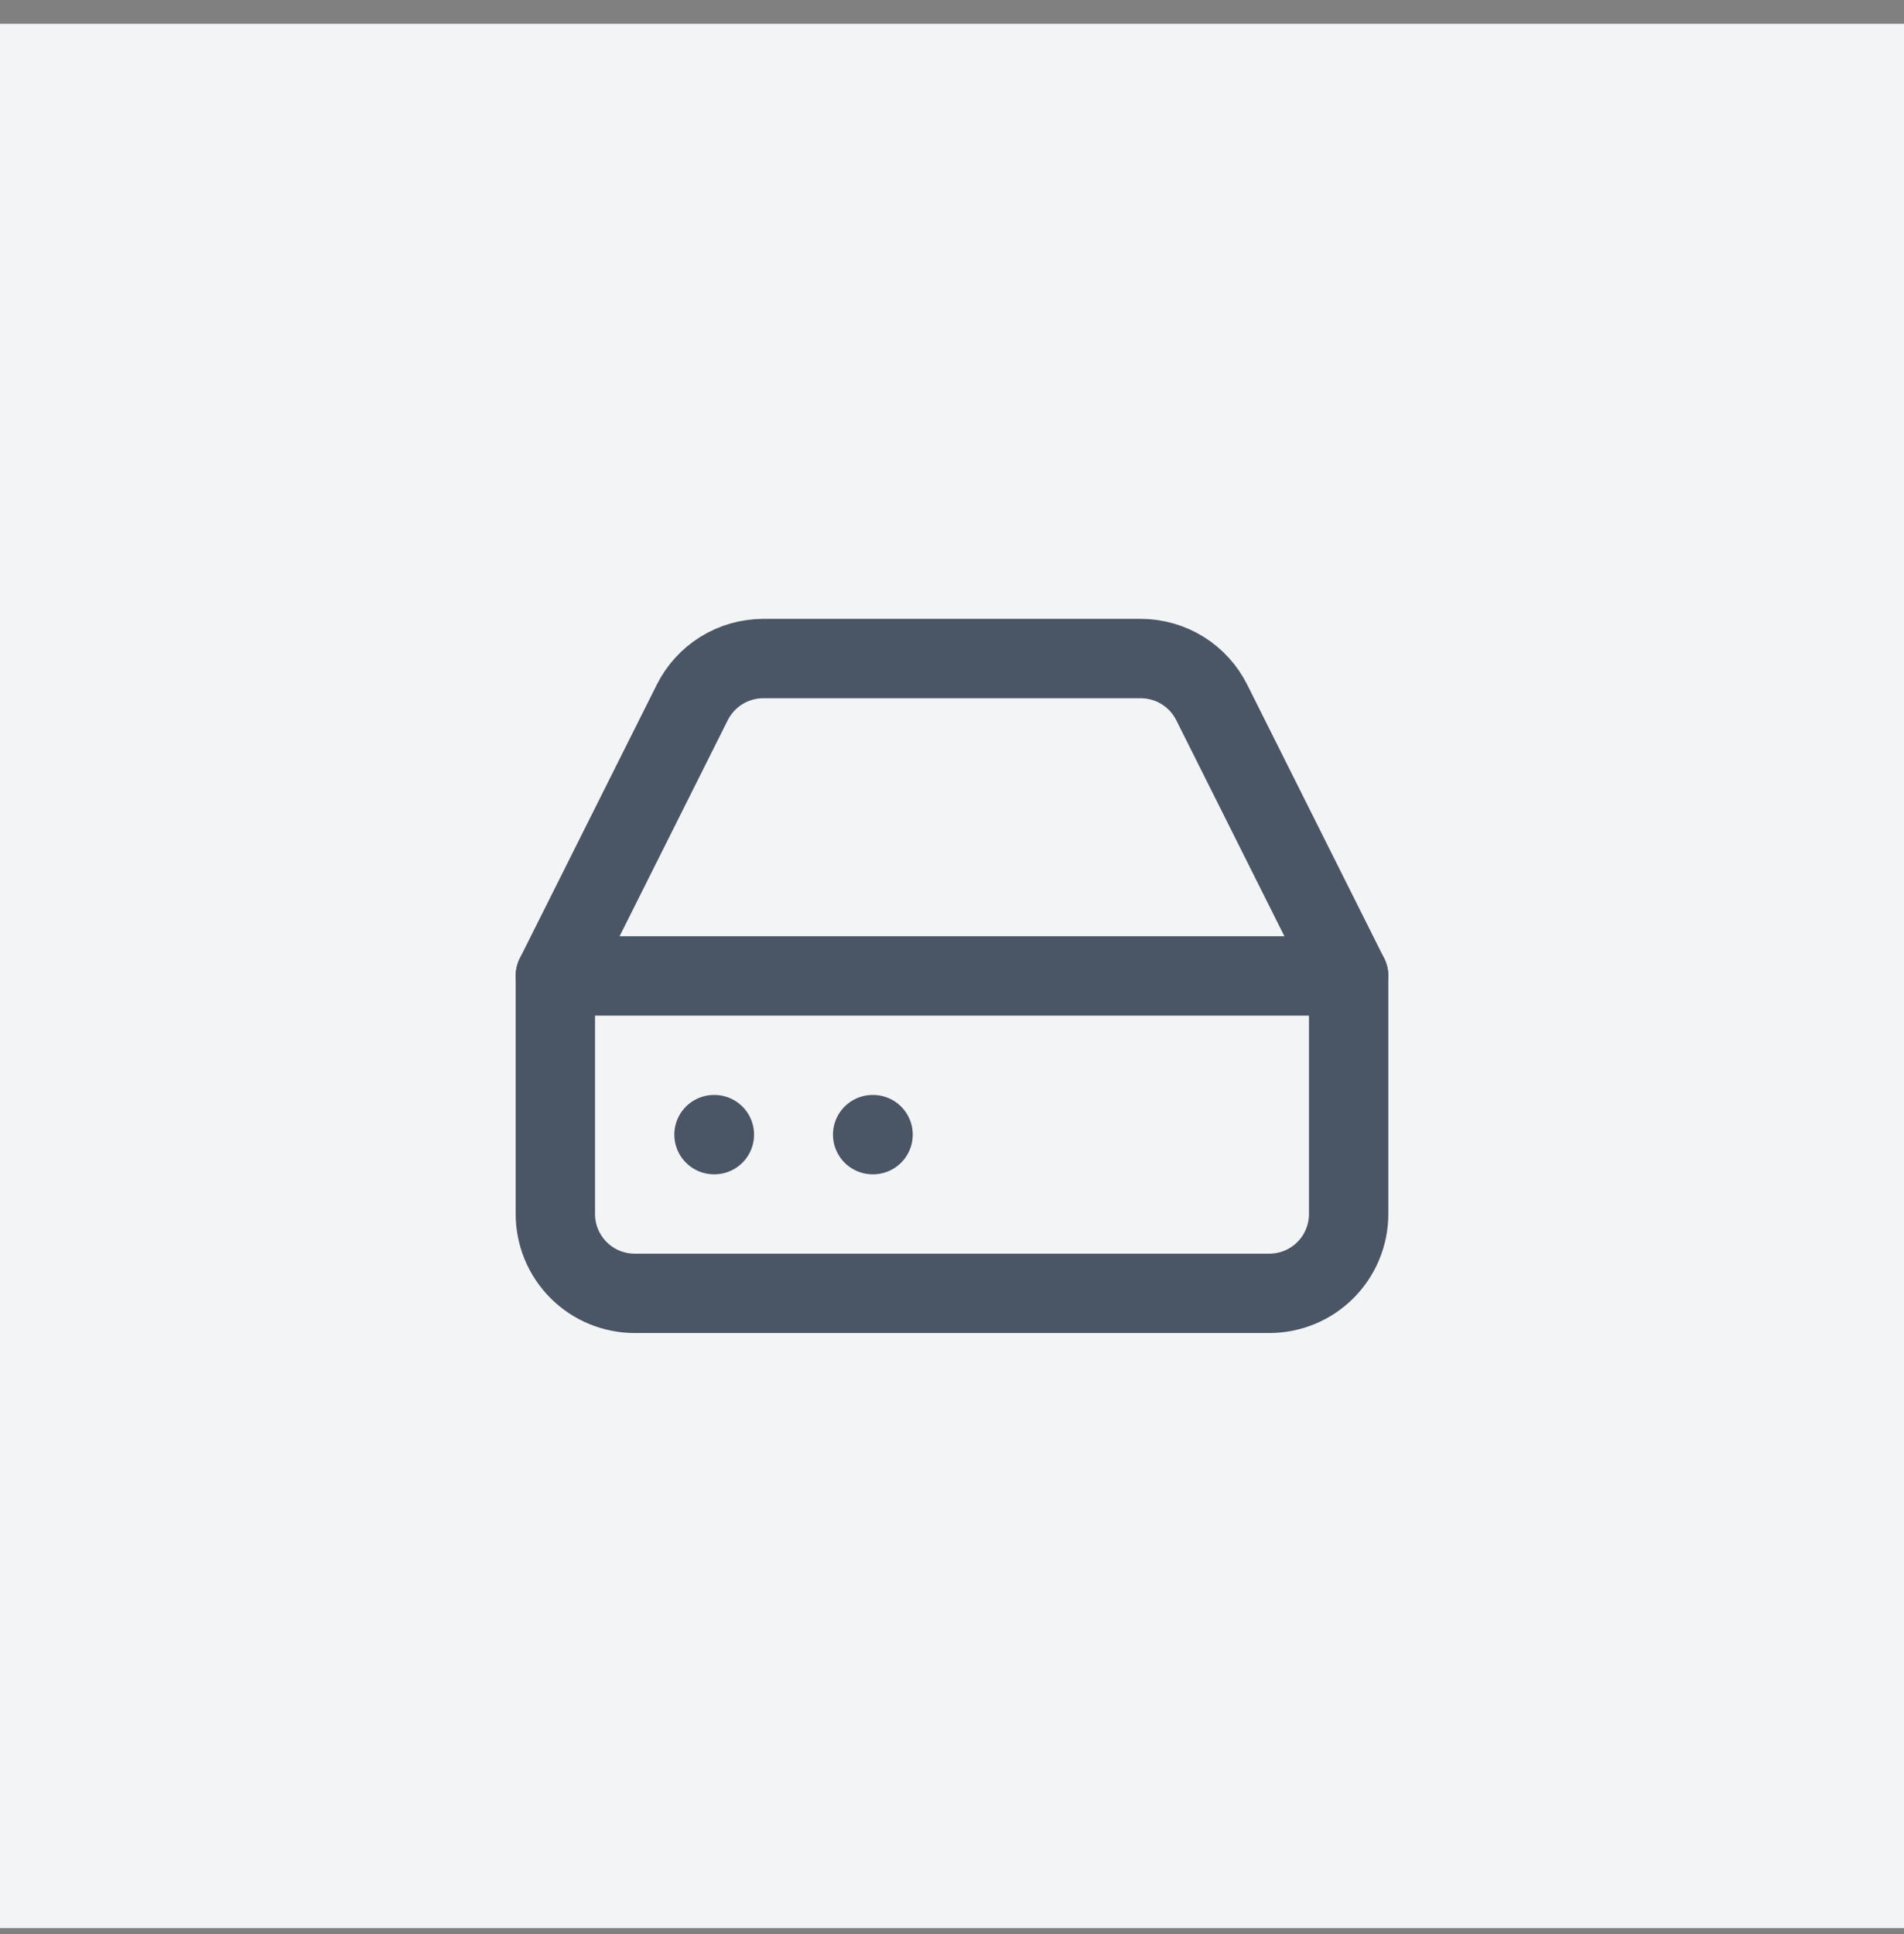
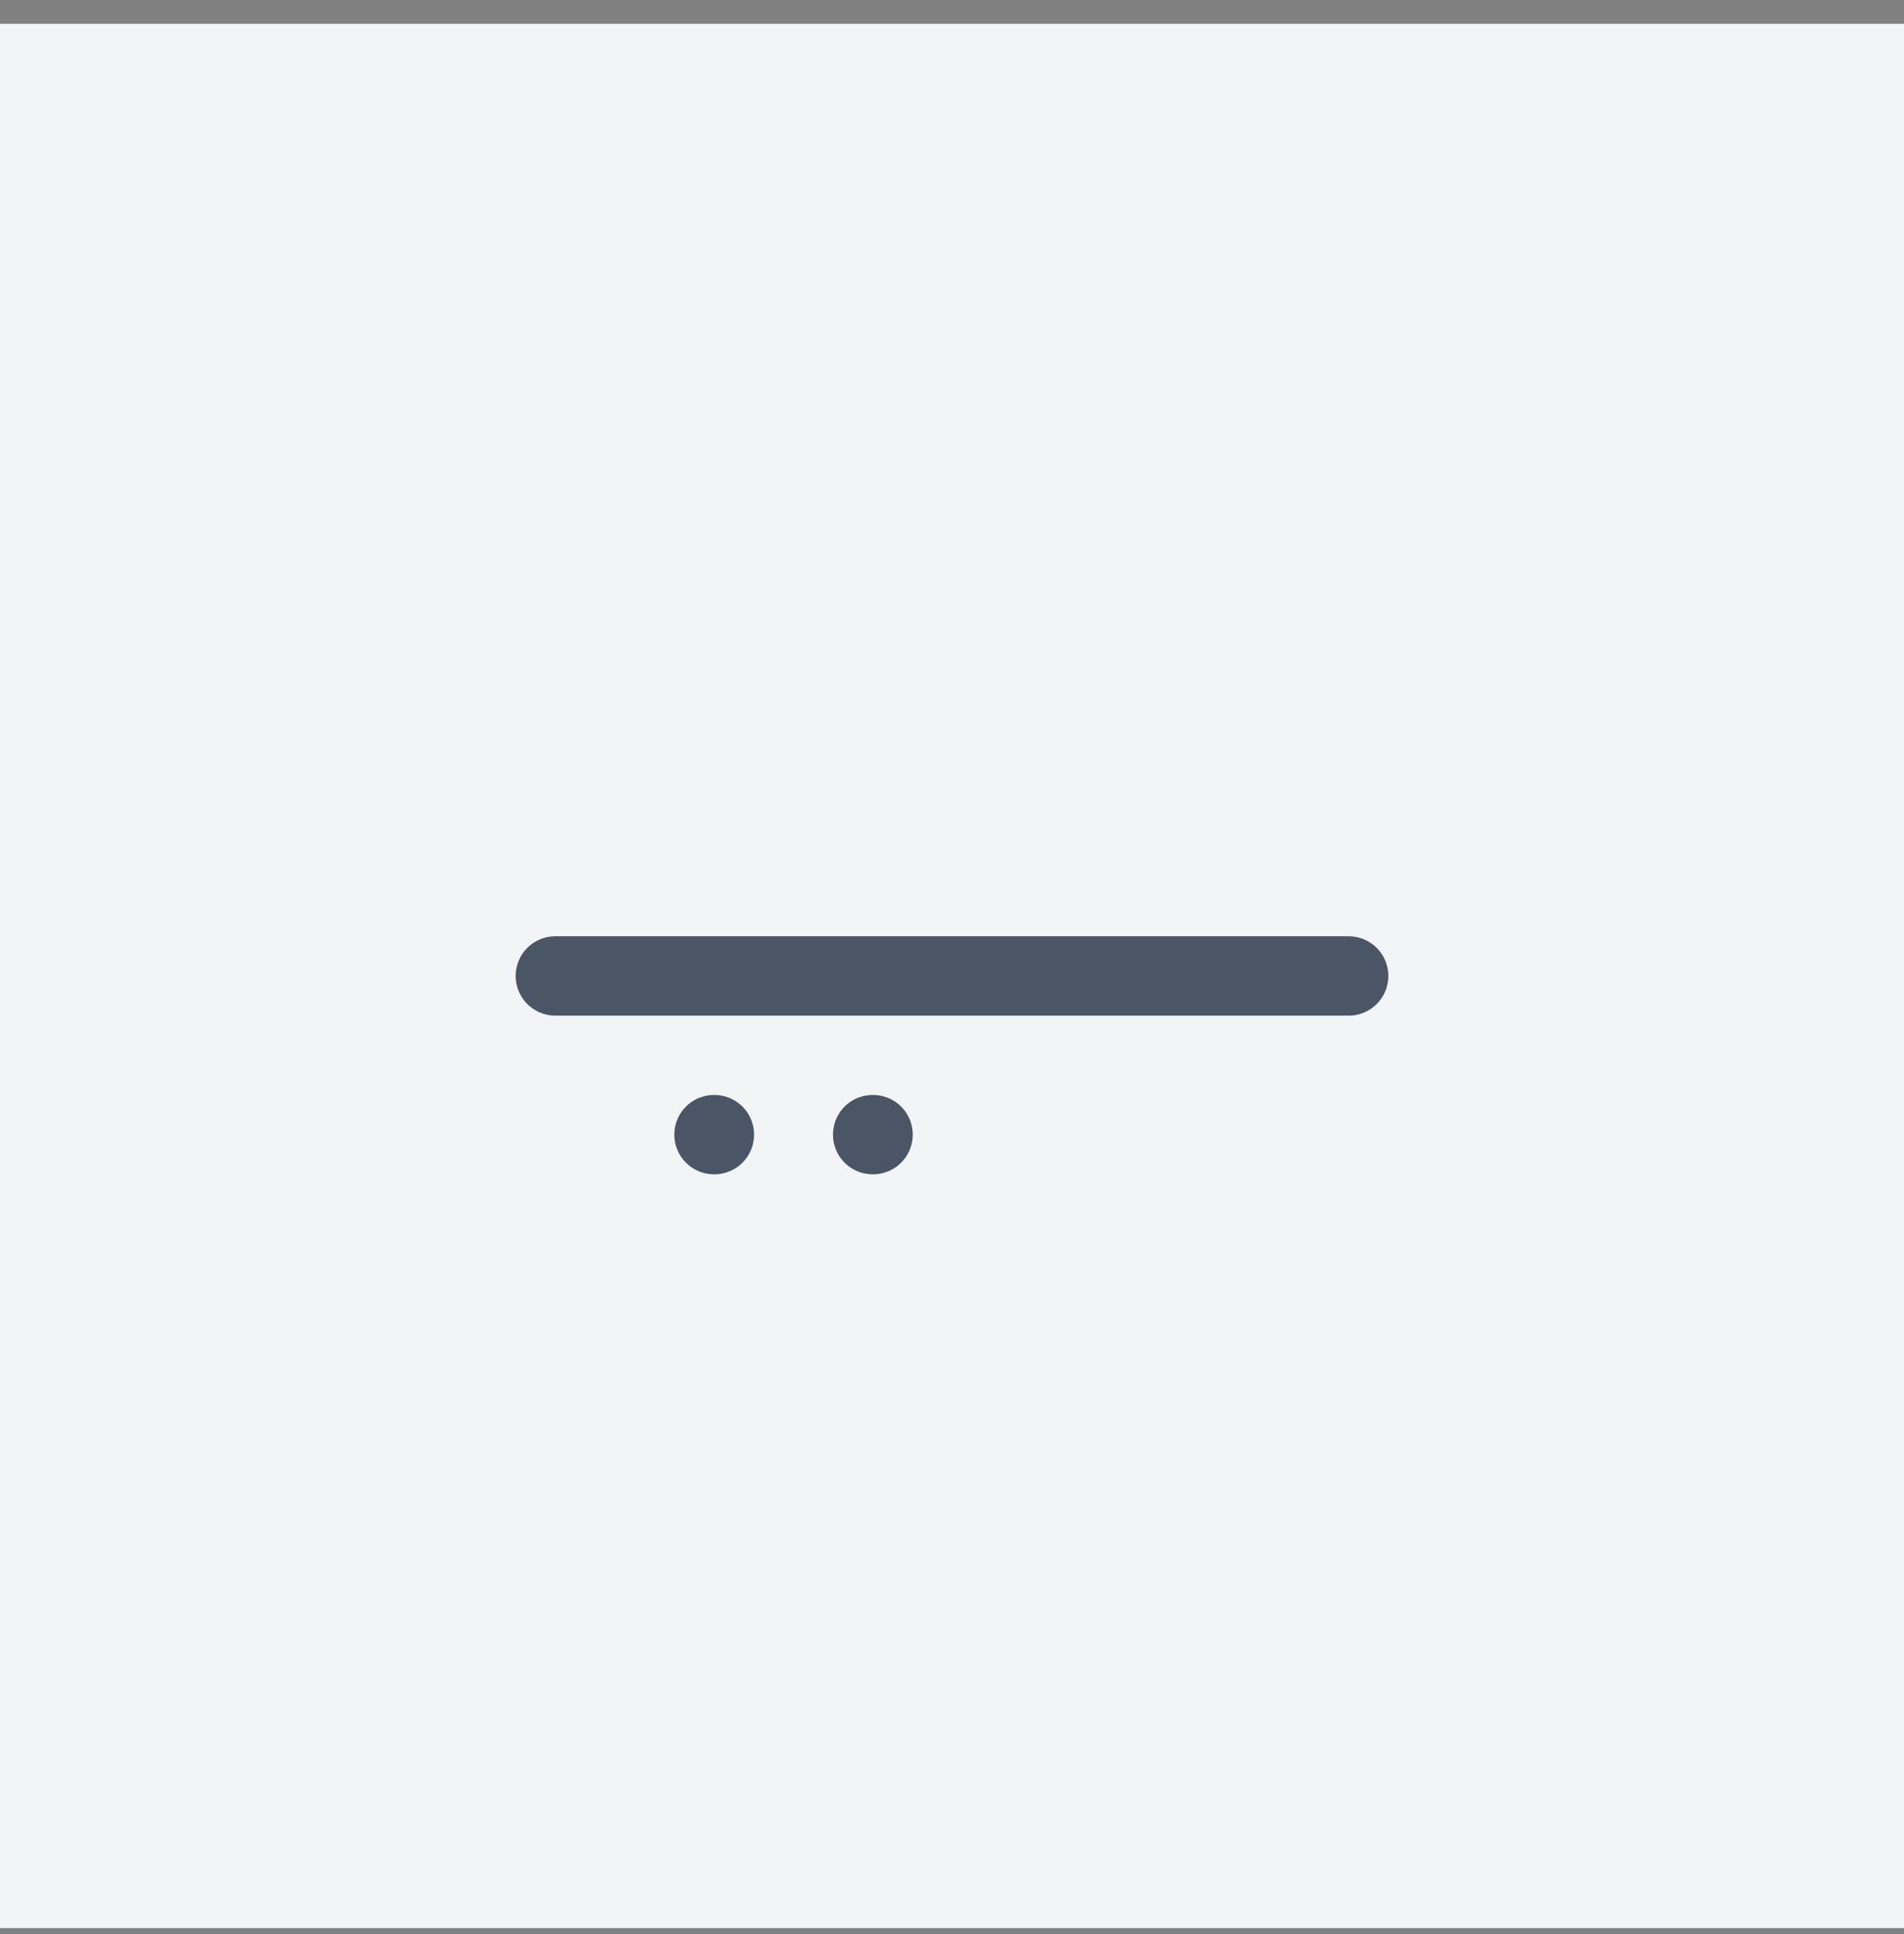
<svg xmlns="http://www.w3.org/2000/svg" width="64" height="65" viewBox="0 0 64 65" fill="none">
  <rect x="0" y="0" width="64" height="65" fill="#808080" stroke="none" />
  <rect y="0.8" width="64" height="64" fill="#F3F4F6" />
  <path d="M45.333 32.8H18.667" stroke="#4A5565" stroke-width="2.667" stroke-linecap="round" stroke-linejoin="round" />
-   <path d="M23.267 23.613L18.667 32.8V40.8C18.667 41.507 18.948 42.185 19.448 42.686C19.948 43.186 20.626 43.467 21.333 43.467H42.667C43.374 43.467 44.052 43.186 44.552 42.686C45.052 42.185 45.333 41.507 45.333 40.8V32.8L40.733 23.613C40.513 23.169 40.172 22.795 39.751 22.534C39.329 22.272 38.843 22.134 38.347 22.133H25.653C25.157 22.134 24.671 22.272 24.249 22.534C23.828 22.795 23.488 23.169 23.267 23.613Z" stroke="#4A5565" stroke-width="2.667" stroke-linecap="round" stroke-linejoin="round" />
  <path d="M24 38.133H24.013" stroke="#4A5565" stroke-width="2.667" stroke-linecap="round" stroke-linejoin="round" />
  <path d="M29.333 38.133H29.347" stroke="#4A5565" stroke-width="2.667" stroke-linecap="round" stroke-linejoin="round" />
</svg>